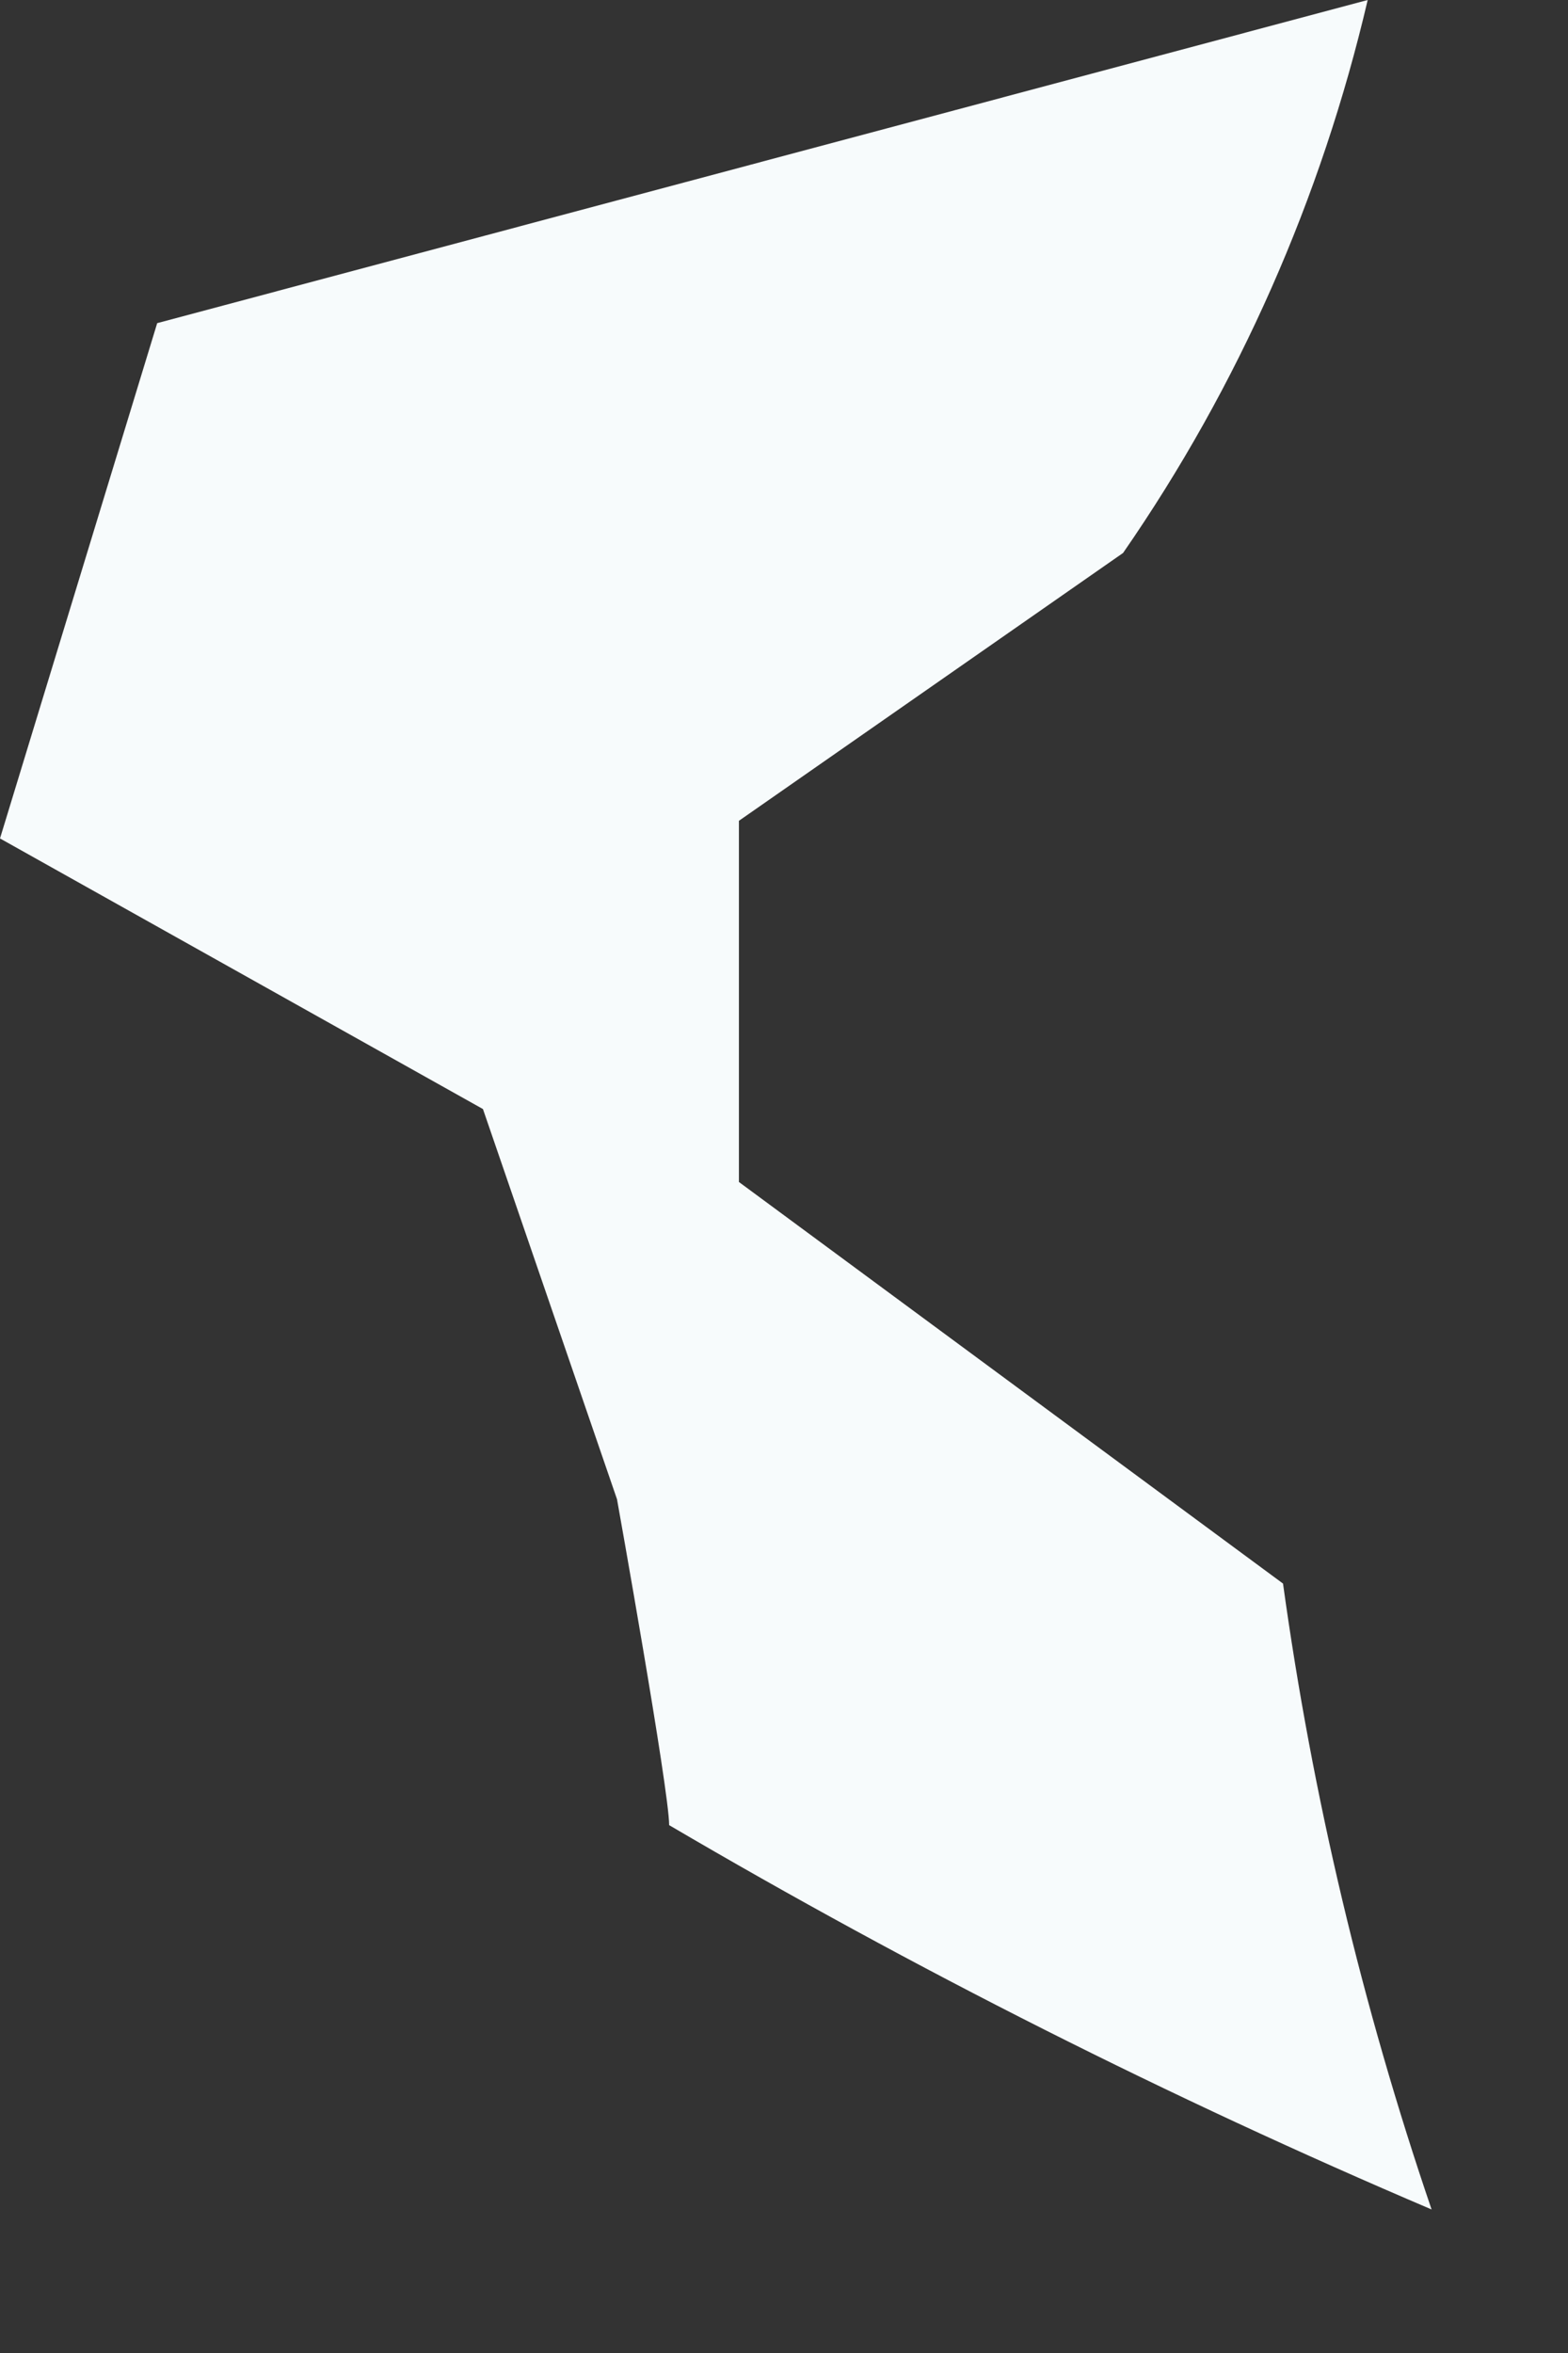
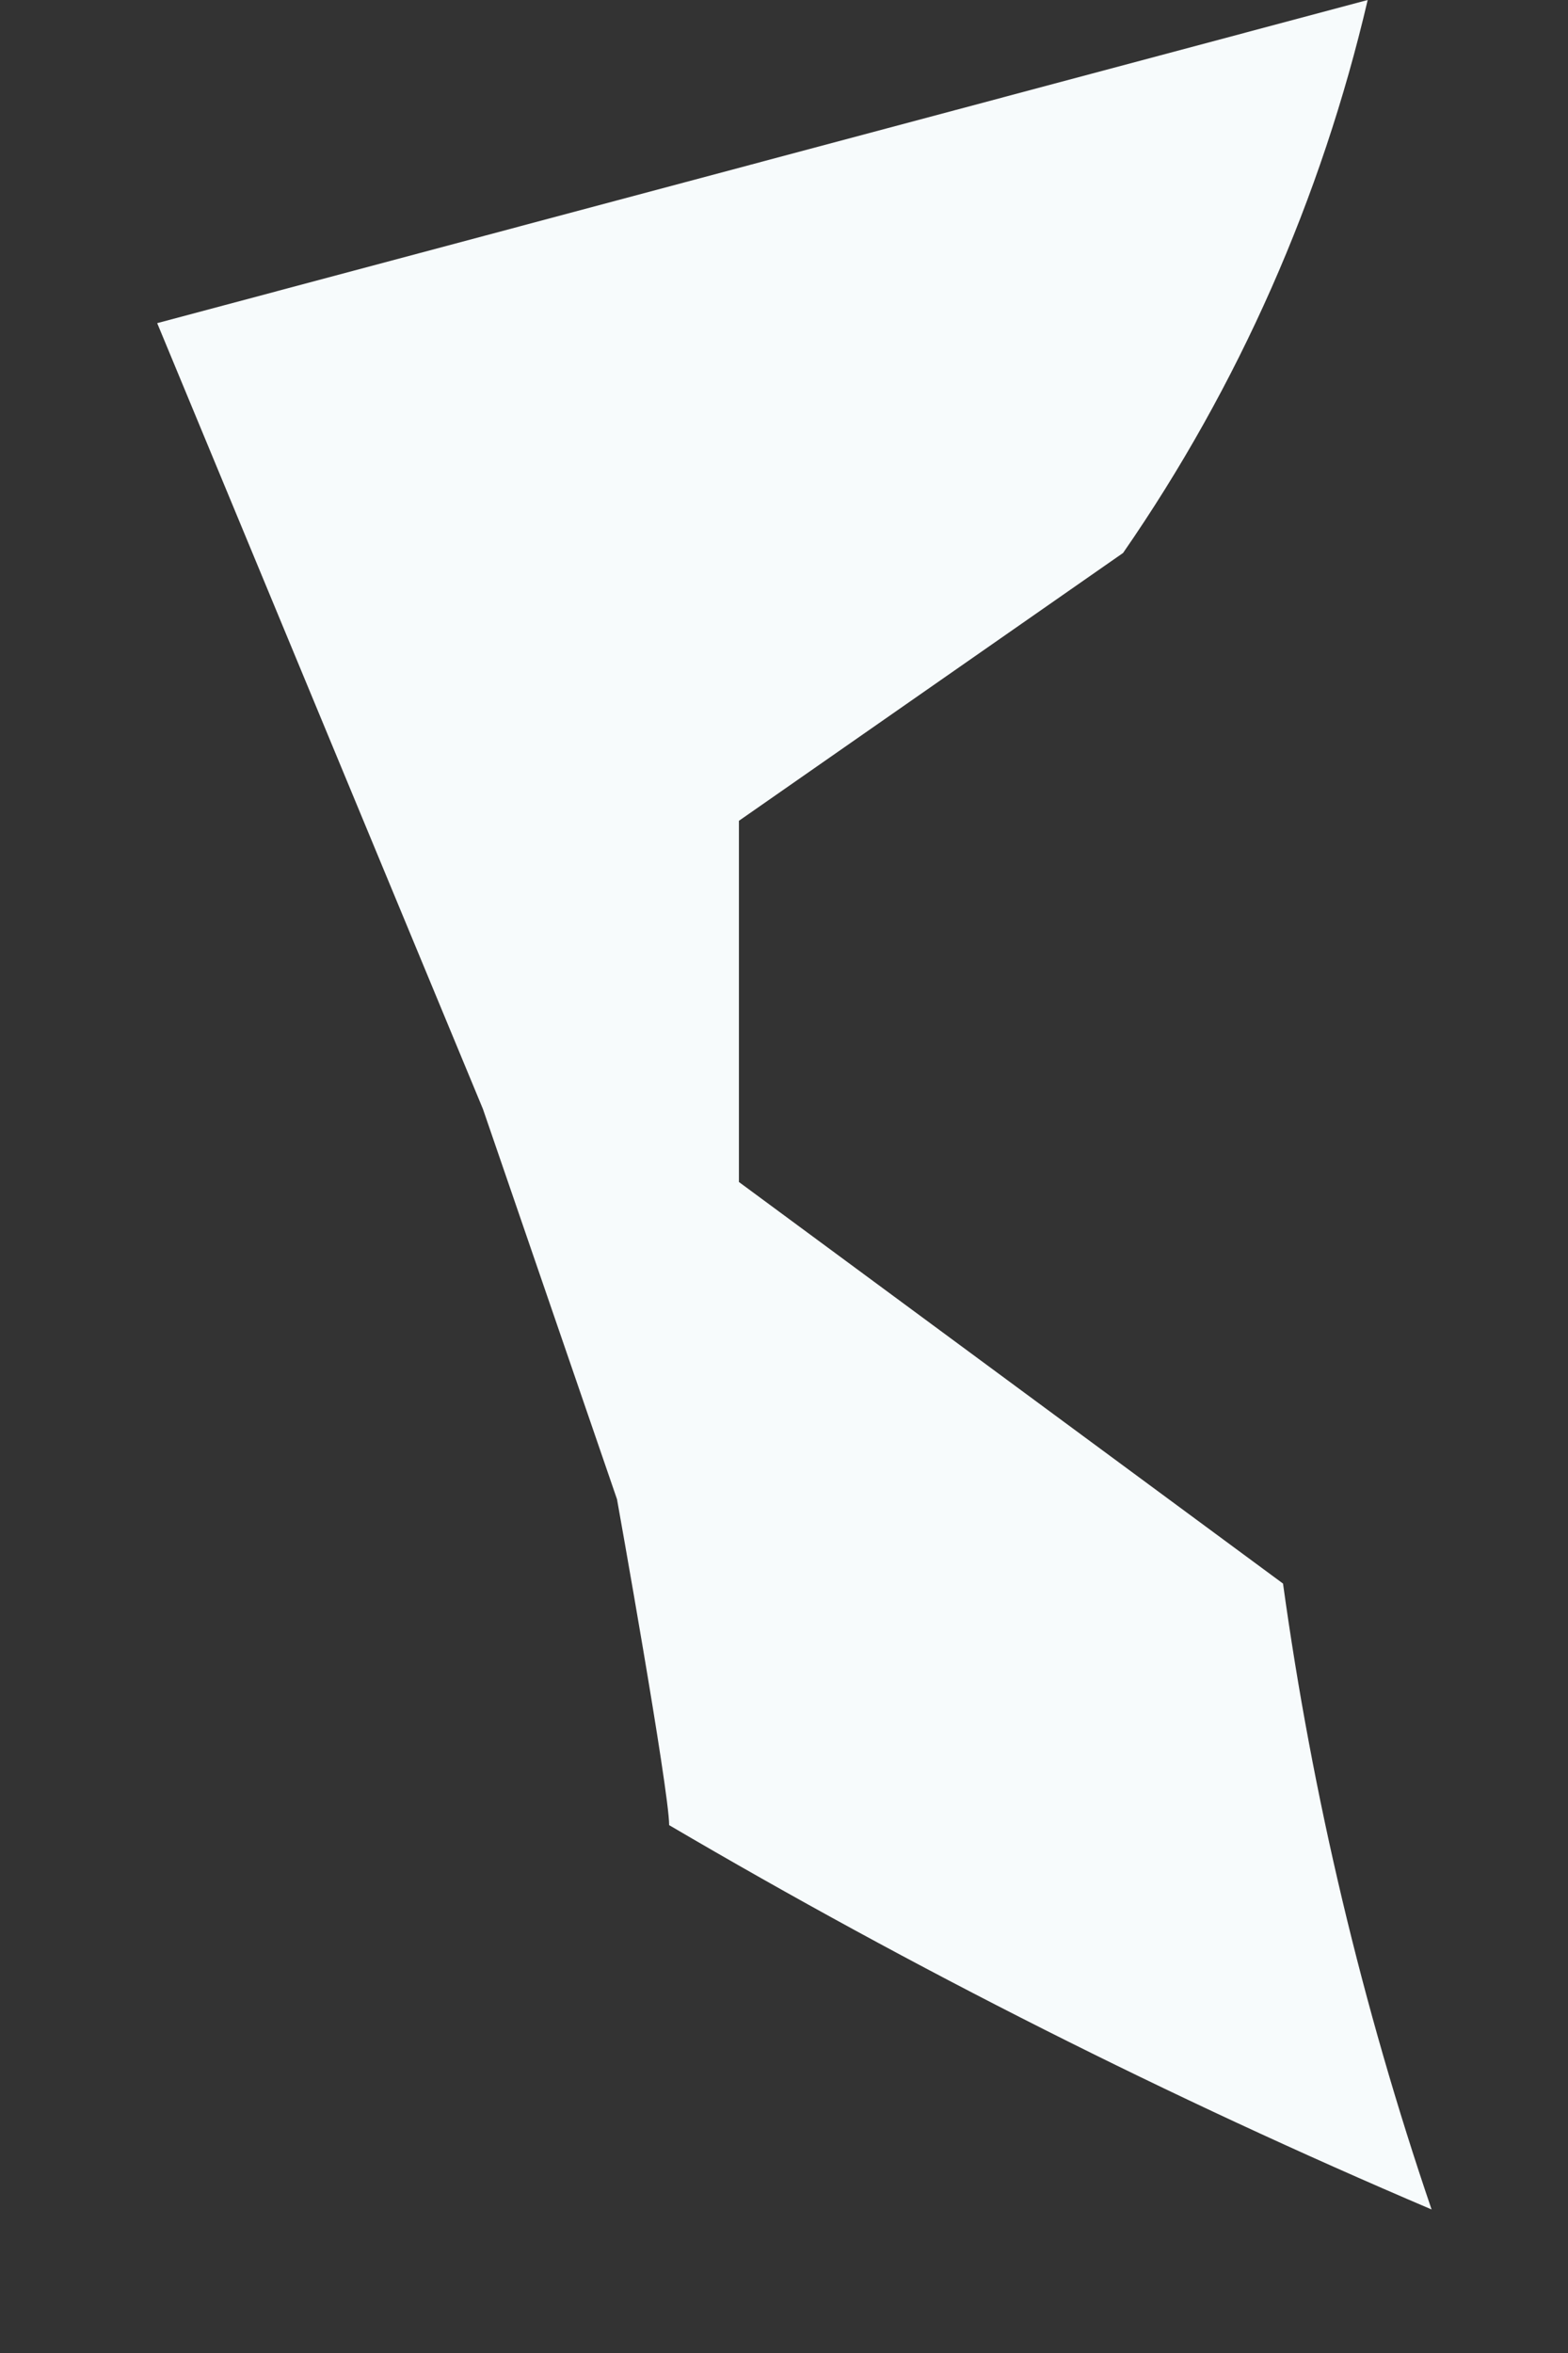
<svg xmlns="http://www.w3.org/2000/svg" fill="none" height="100%" overflow="visible" preserveAspectRatio="none" style="display: block;" viewBox="0 0 4 6" width="100%">
  <rect x="0" y="0" width="4" height="6" fill="#333333" stroke="none" />
-   <path d="M1.574 3.823C1.574 3.823 1.707 4.565 1.707 4.654C2.334 5.022 2.983 5.349 3.652 5.634C3.475 5.115 3.348 4.581 3.273 4.038L1.885 3.014V2.093L2.865 1.41C3.16 0.984 3.371 0.505 3.489 0L0.401 0.824L0 2.138L1.232 2.828L1.574 3.823Z" fill="#F7FBFC" id="Vector" />
+   <path d="M1.574 3.823C1.574 3.823 1.707 4.565 1.707 4.654C2.334 5.022 2.983 5.349 3.652 5.634C3.475 5.115 3.348 4.581 3.273 4.038L1.885 3.014V2.093L2.865 1.41C3.16 0.984 3.371 0.505 3.489 0L0.401 0.824L1.232 2.828L1.574 3.823Z" fill="#F7FBFC" id="Vector" />
</svg>